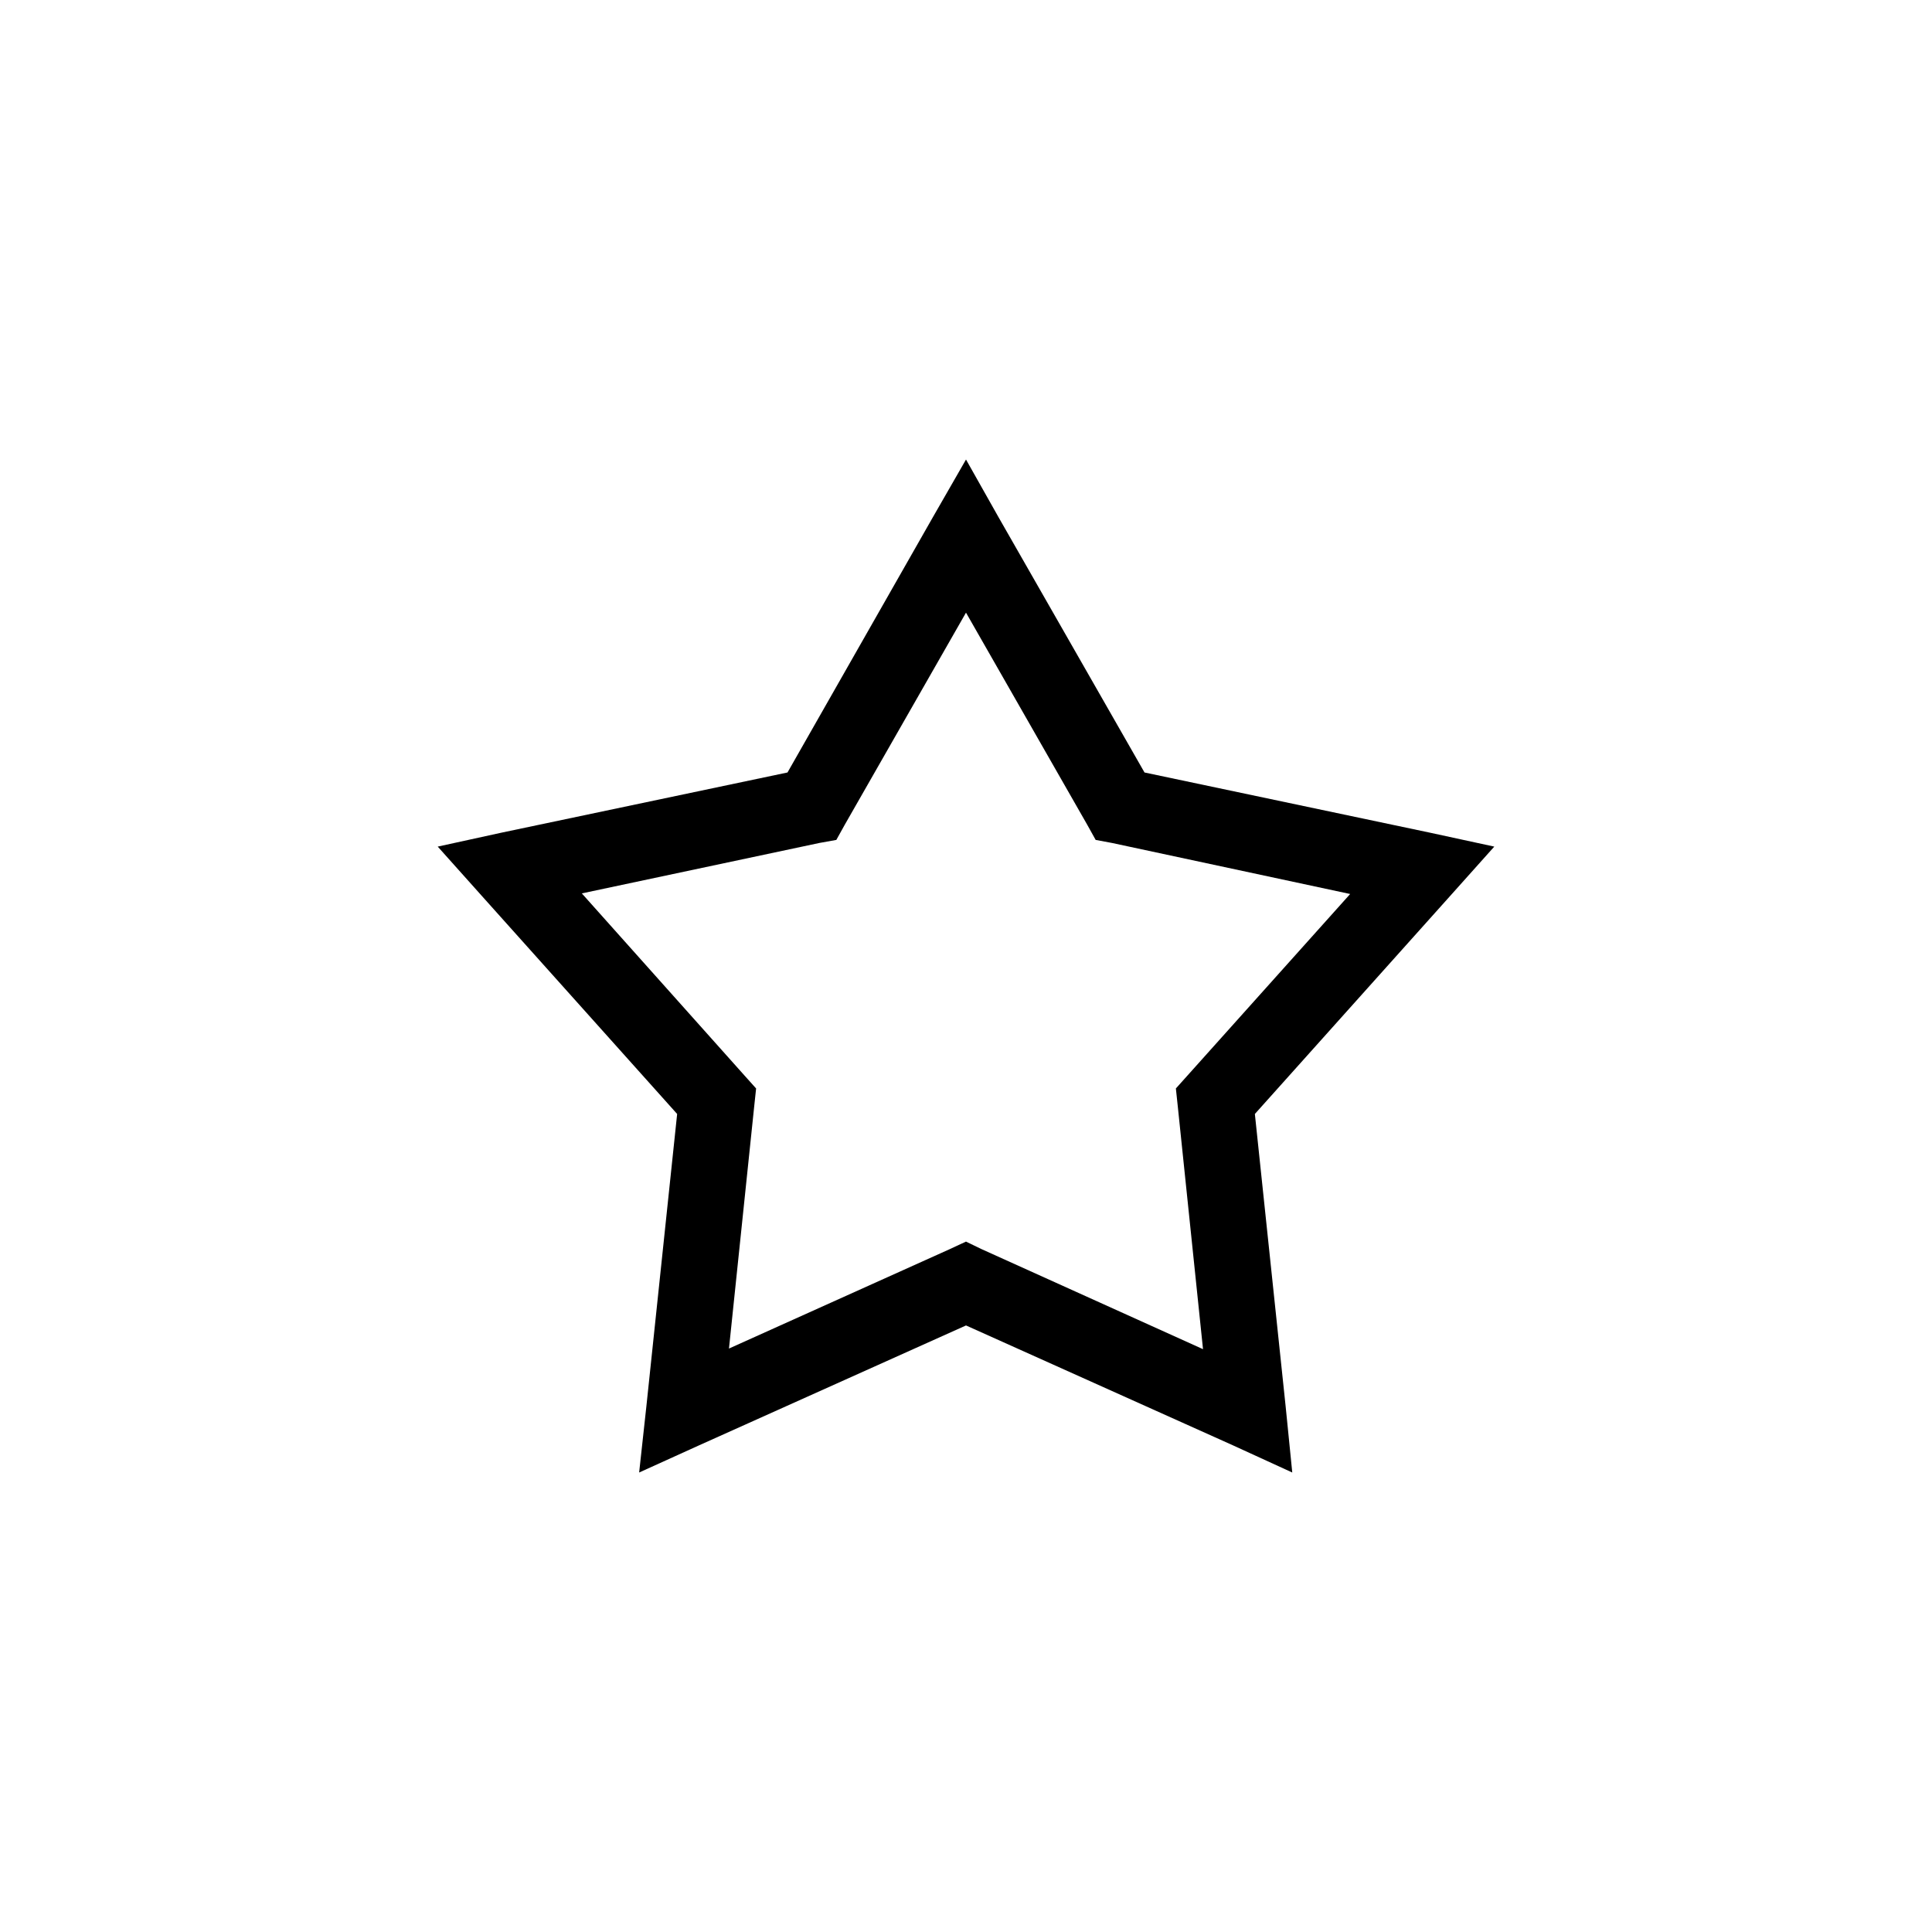
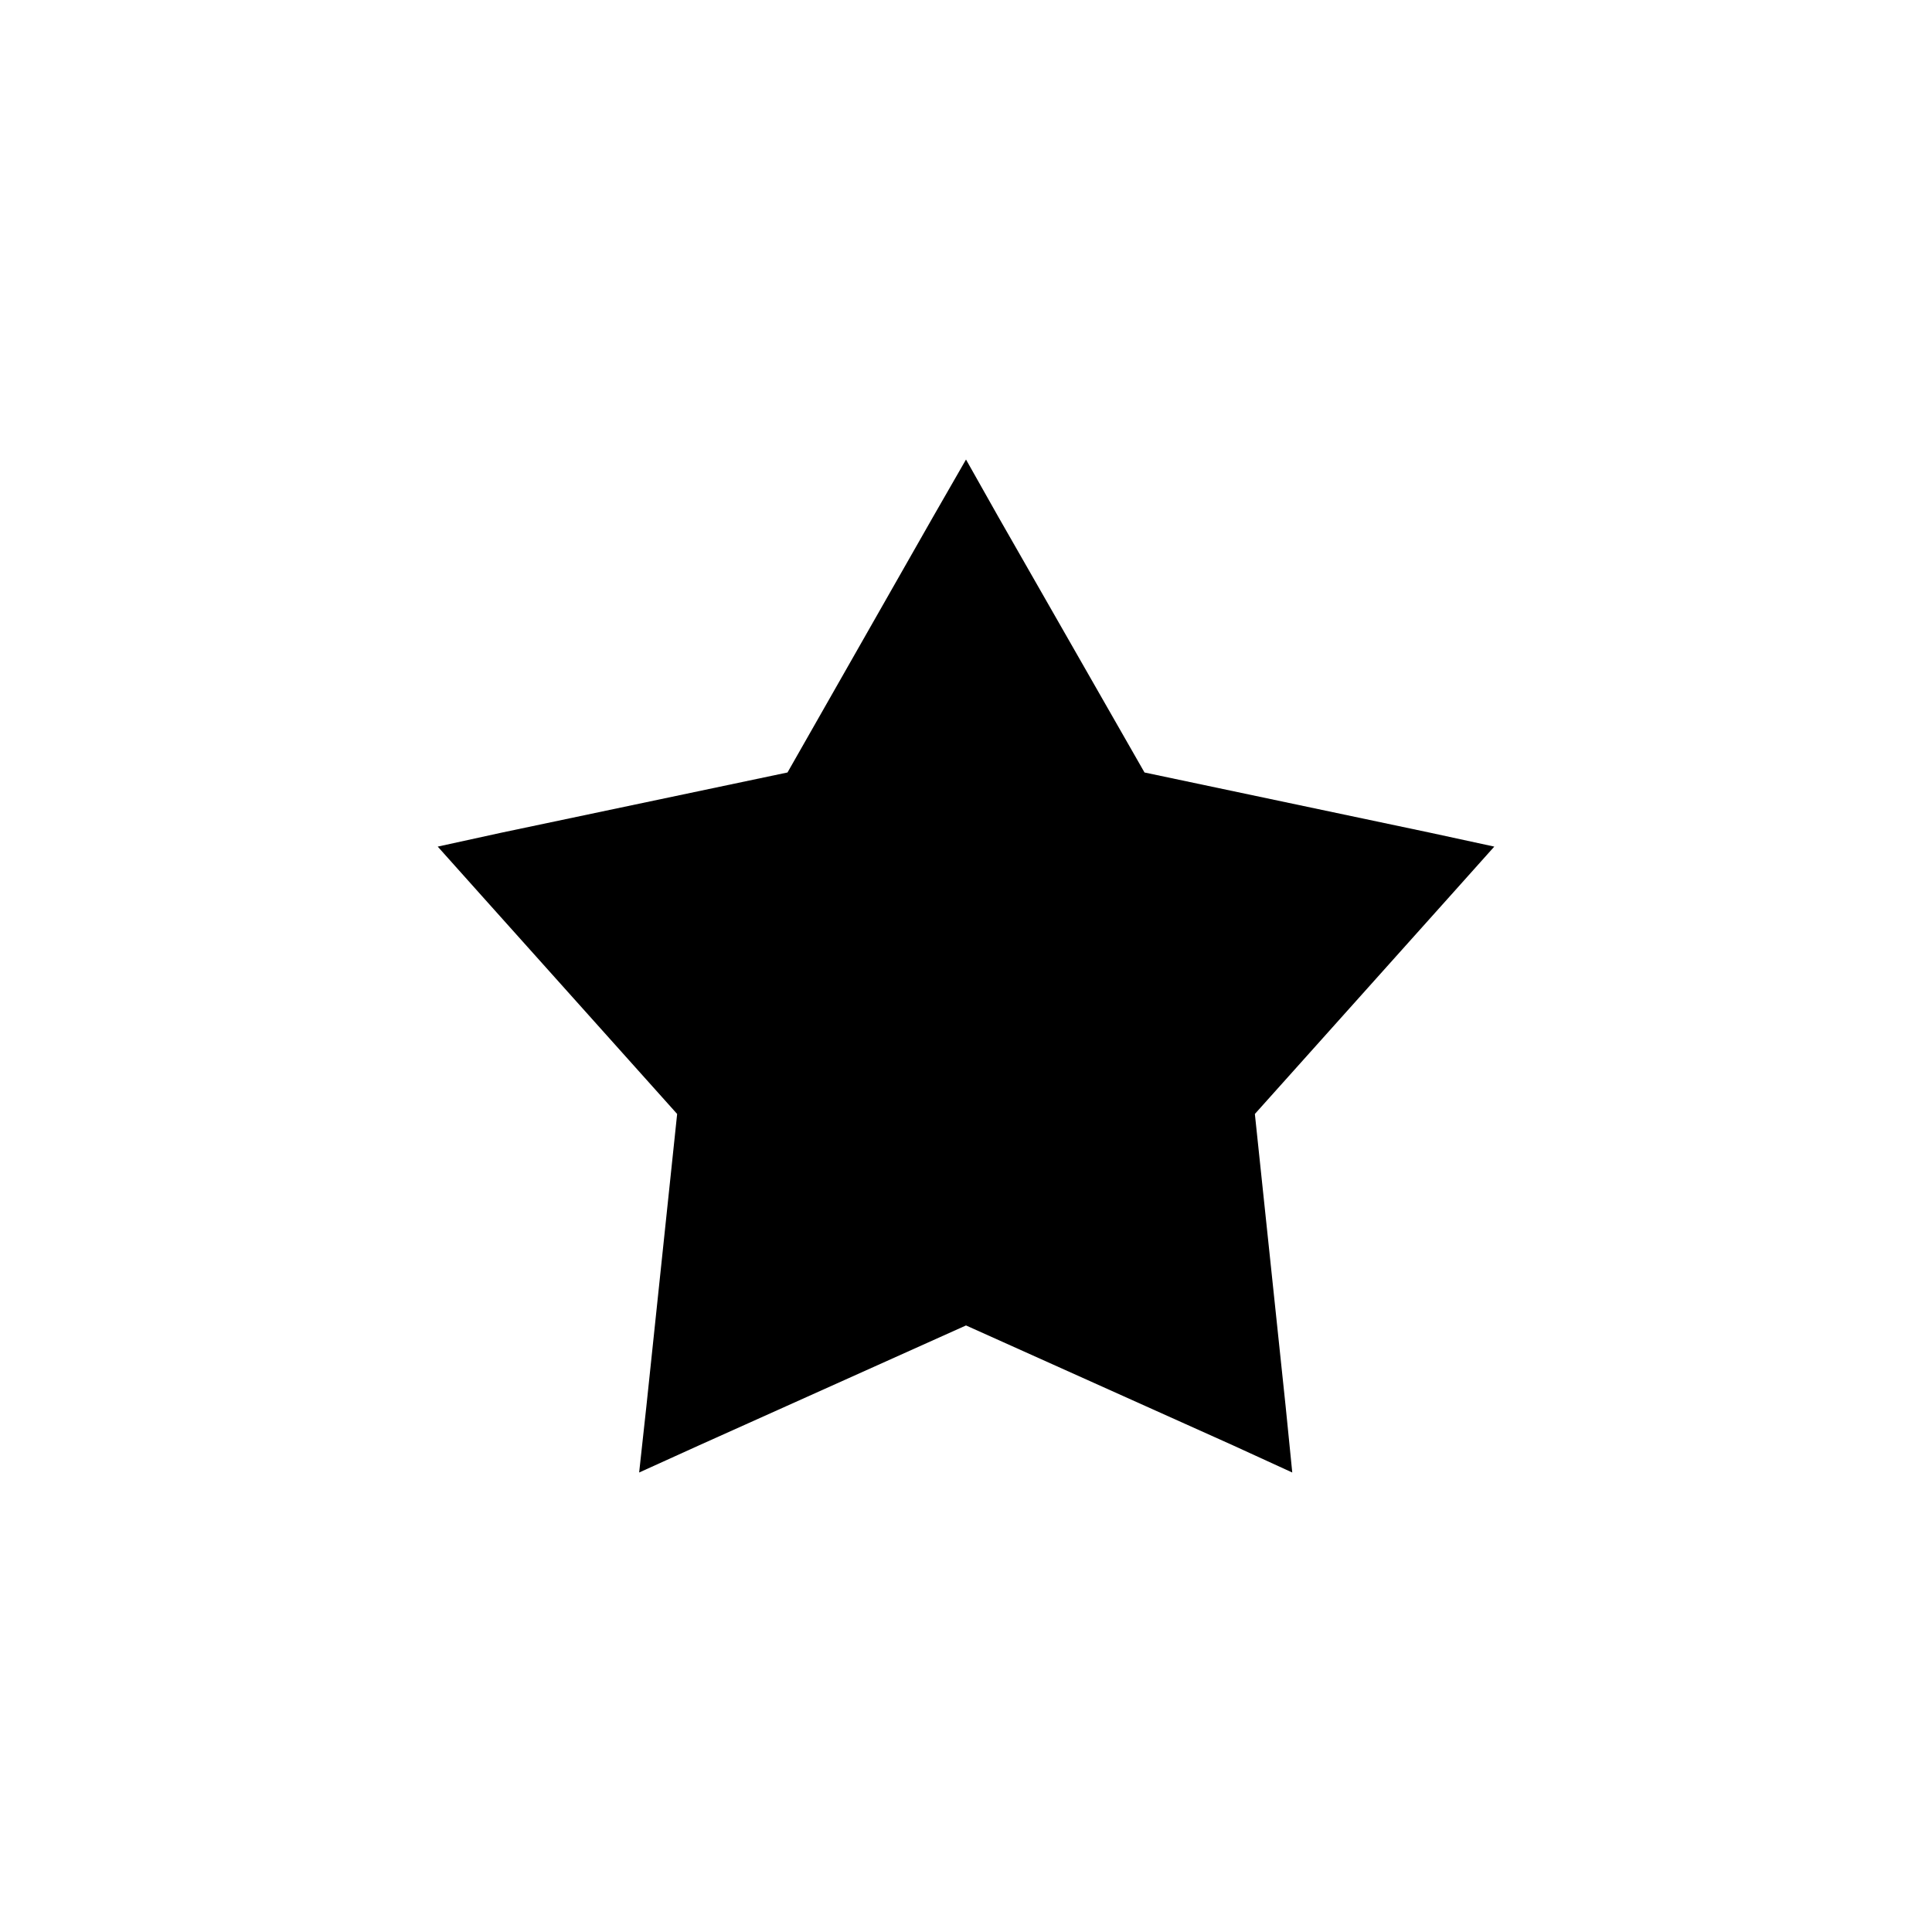
<svg xmlns="http://www.w3.org/2000/svg" fill="#000000" width="800px" height="800px" version="1.1" viewBox="144 144 512 512">
-   <path d="m313.38 534.23 1.918-17.555 8.152-77.461-51.781-57.812-11.668-13.043 16.941-3.703 75.754-15.941 38.516-67.637 8.789-15.301 8.629 15.301 38.676 67.637 75.594 15.941 17.102 3.703-11.668 13.043-51.781 57.812 8.152 77.461 1.758 17.555-15.82-7.246-70.641-31.727-70.641 31.727zm149.43-32.691-6.711-64.578-0.48-4.508 3.035-3.383 43.152-48.152-63.129-13.527-4.316-0.805-2.238-4.027-32.125-56.203-32.125 56.203-2.238 4.027-4.477 0.805-62.969 13.367 43.152 48.312 3.035 3.383-0.48 4.508-6.711 64.418 58.652-26.41 4.156-1.934 3.996 1.934 58.812 26.57z" />
+   <path d="m313.38 534.23 1.918-17.555 8.152-77.461-51.781-57.812-11.668-13.043 16.941-3.703 75.754-15.941 38.516-67.637 8.789-15.301 8.629 15.301 38.676 67.637 75.594 15.941 17.102 3.703-11.668 13.043-51.781 57.812 8.152 77.461 1.758 17.555-15.82-7.246-70.641-31.727-70.641 31.727zz" />
</svg>